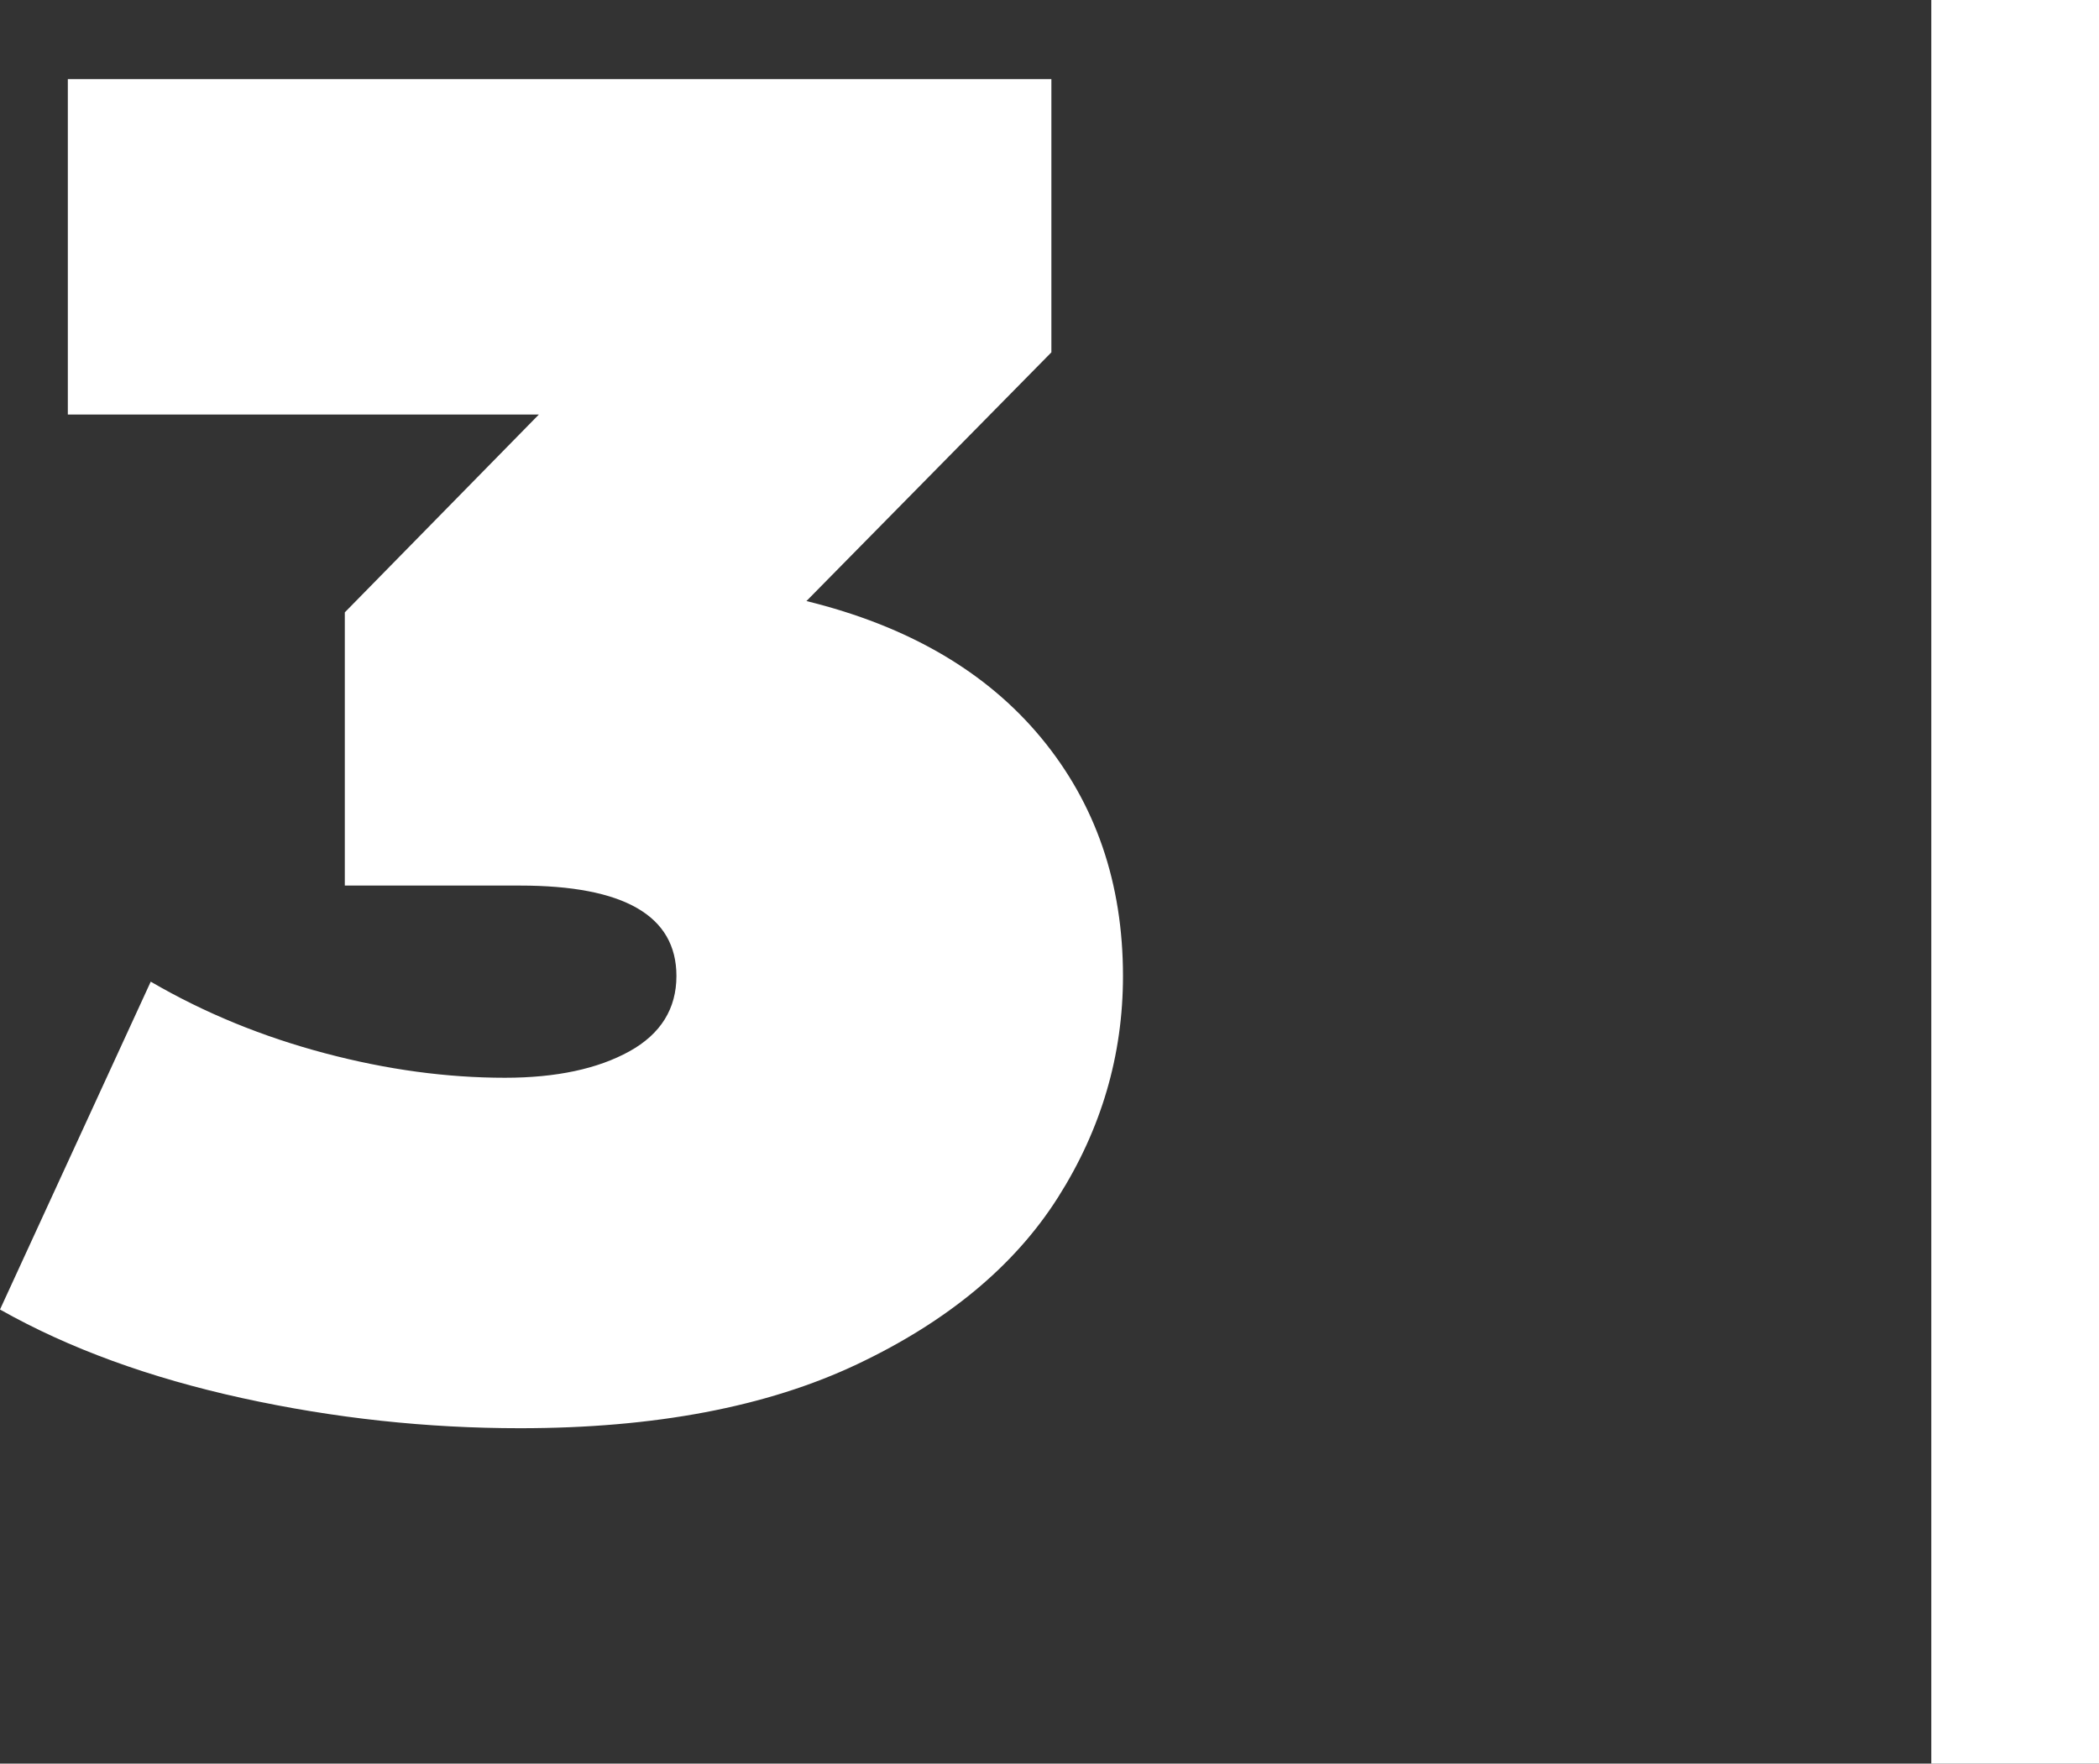
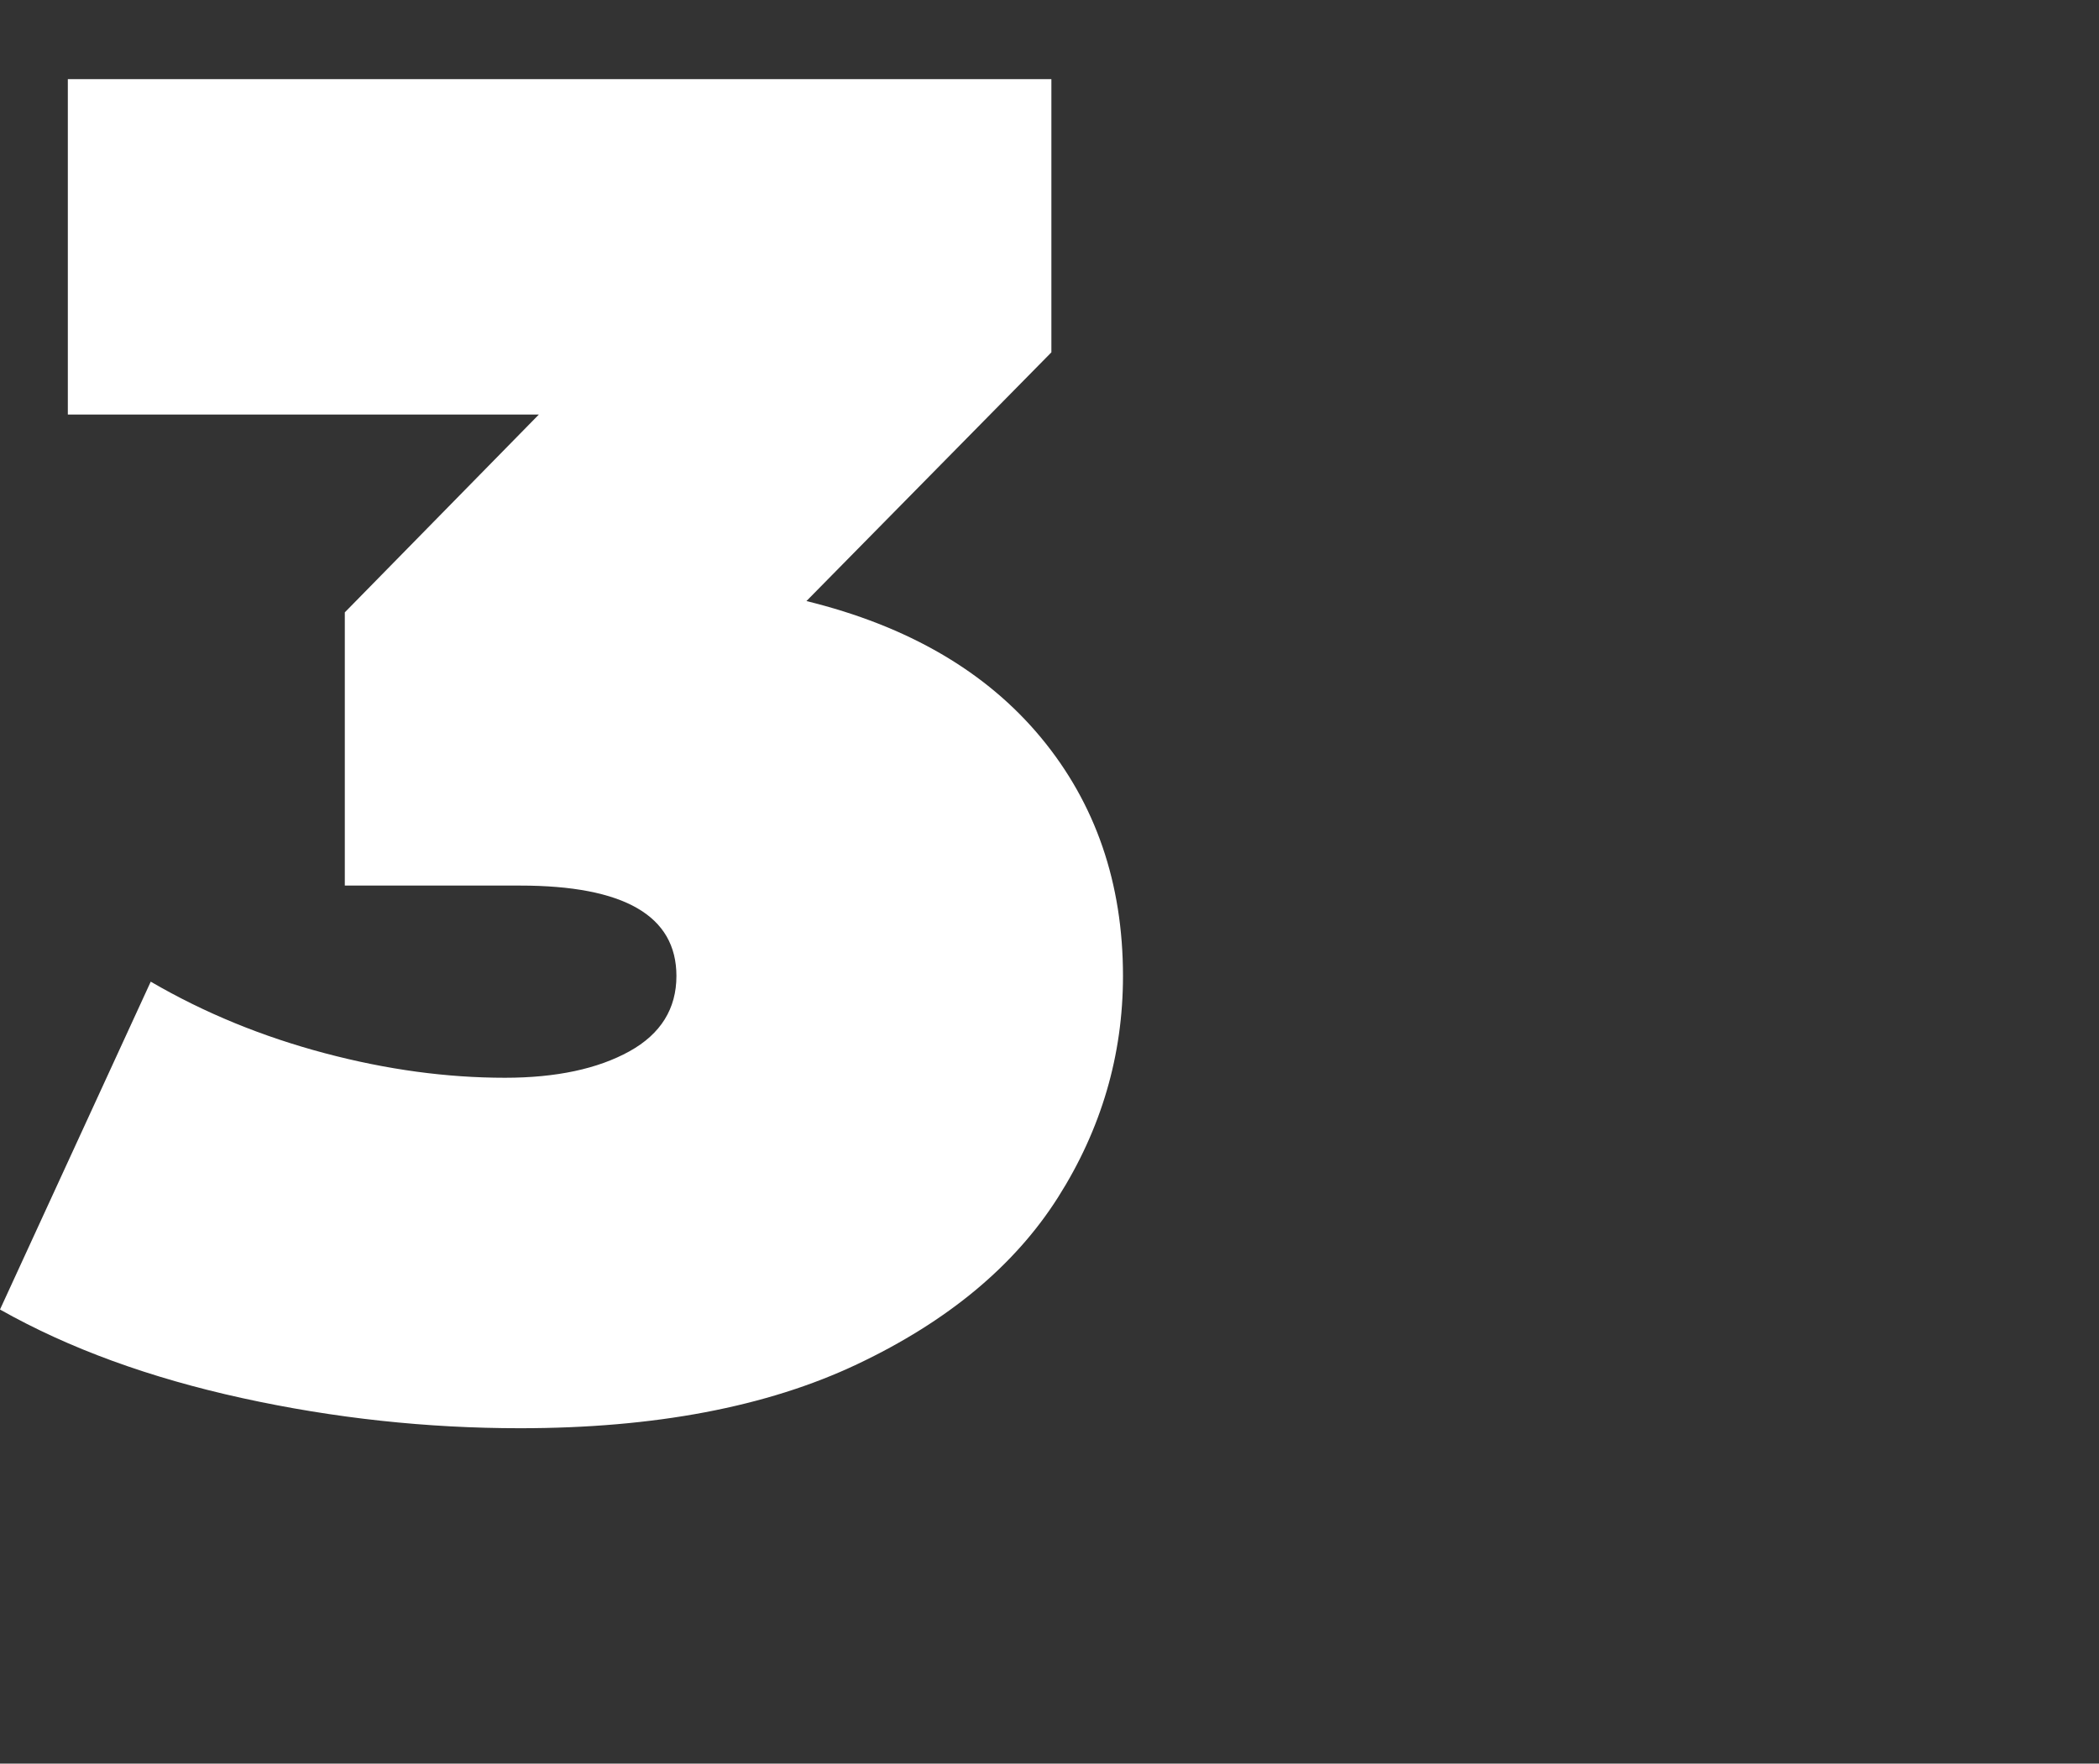
<svg xmlns="http://www.w3.org/2000/svg" id="Ebene_2" data-name="Ebene 2" viewBox="0 0 44.56 37.44">
  <rect x="0" y="0" width="44.56" height="37.44" fill="#333333" stroke="none" />
  <defs>
    <style>
      .cls-1 {
        fill: #fff;
      }
    </style>
  </defs>
  <g id="Ebene_1-2" data-name="Ebene 1">
    <g>
      <path class="cls-1" d="m22.1,15.66c1.16,1.4,1.74,3.09,1.74,5.06,0,1.68-.46,3.25-1.38,4.7-.92,1.45-2.34,2.63-4.26,3.54s-4.31,1.36-7.16,1.36c-1.97,0-3.94-.21-5.9-.64s-3.67-1.05-5.14-1.88l3.2-6.96c1.15.67,2.38,1.17,3.7,1.52,1.32.35,2.59.52,3.82.52,1.09,0,1.97-.19,2.64-.56.67-.37,1-.91,1-1.6,0-1.28-1.11-1.92-3.32-1.92h-3.72v-5.8l4.12-4.2H1.44V1.68h20.88v5.8l-5.2,5.28c2.16.53,3.82,1.5,4.98,2.9Z" />
-       <path class="cls-1" d="m41,0h3.56v37.44h-3.56V0Z" />
    </g>
  </g>
</svg>